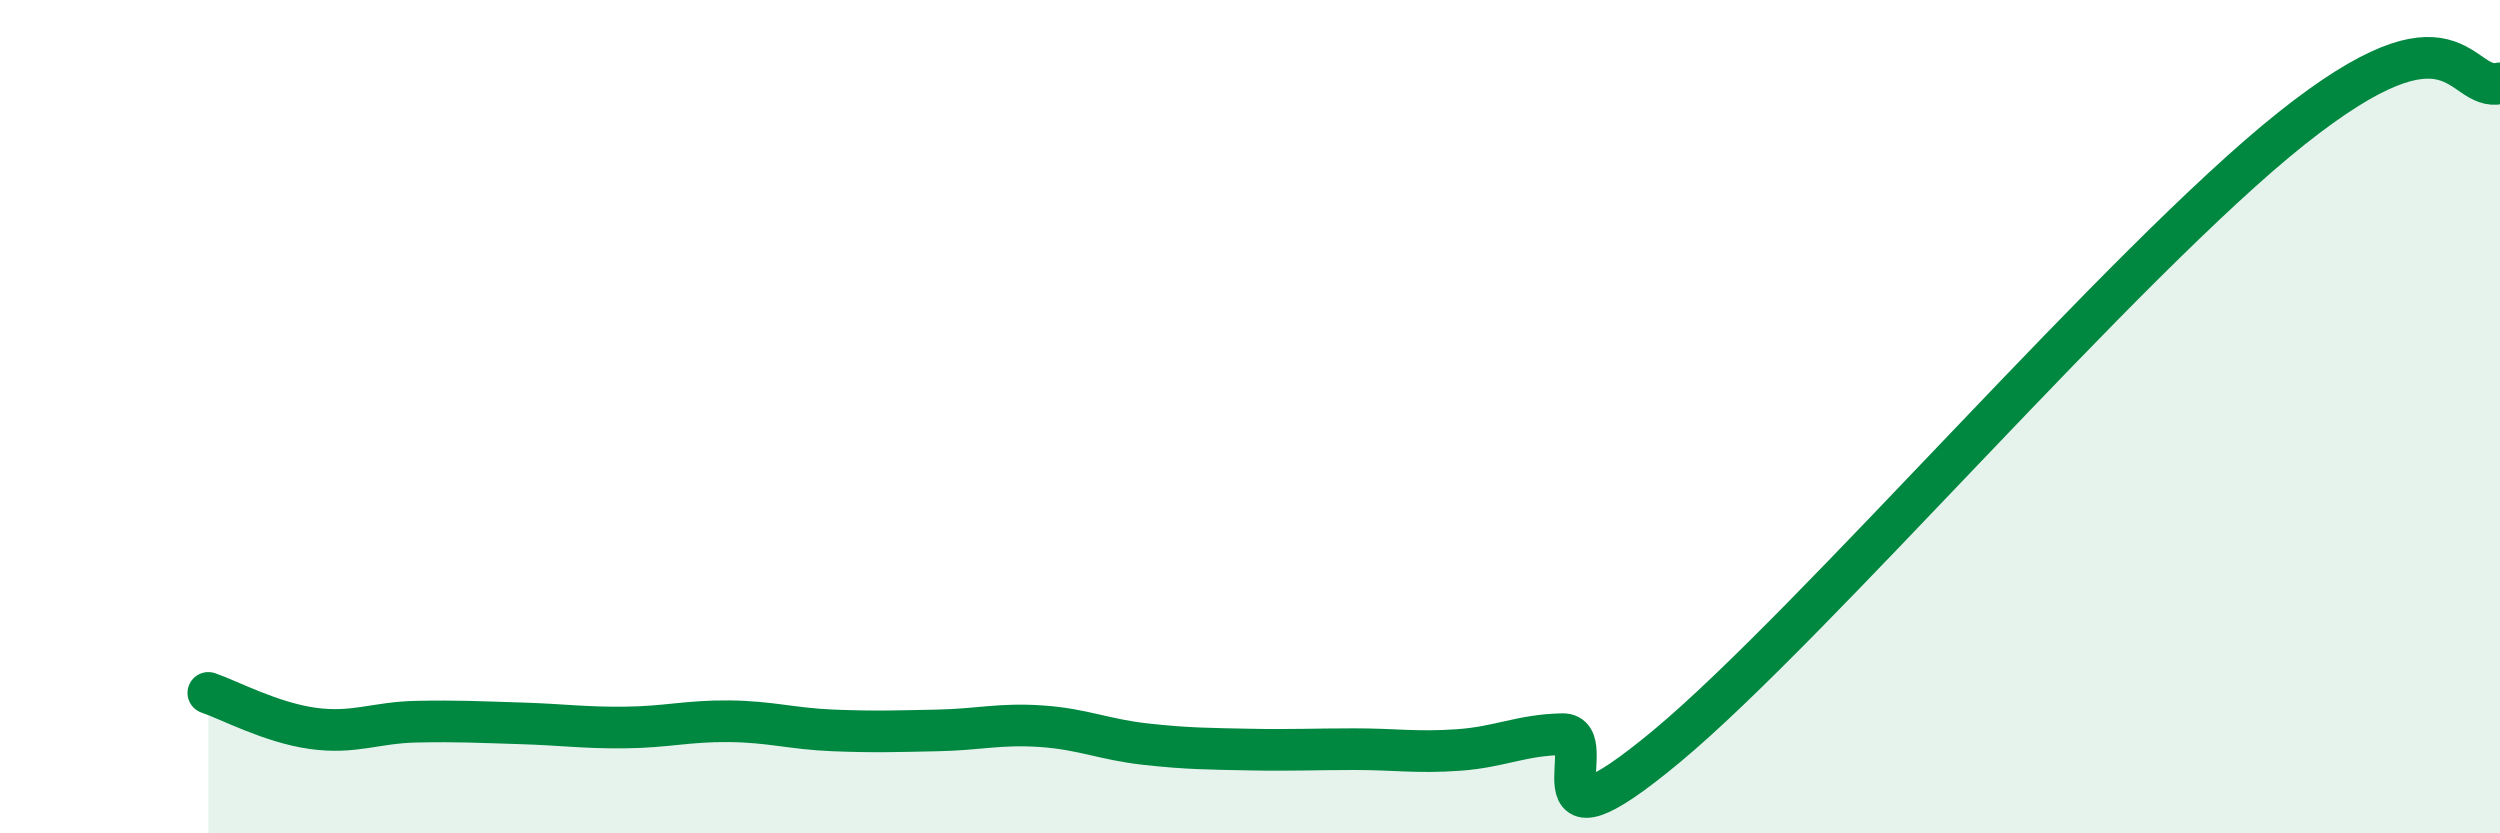
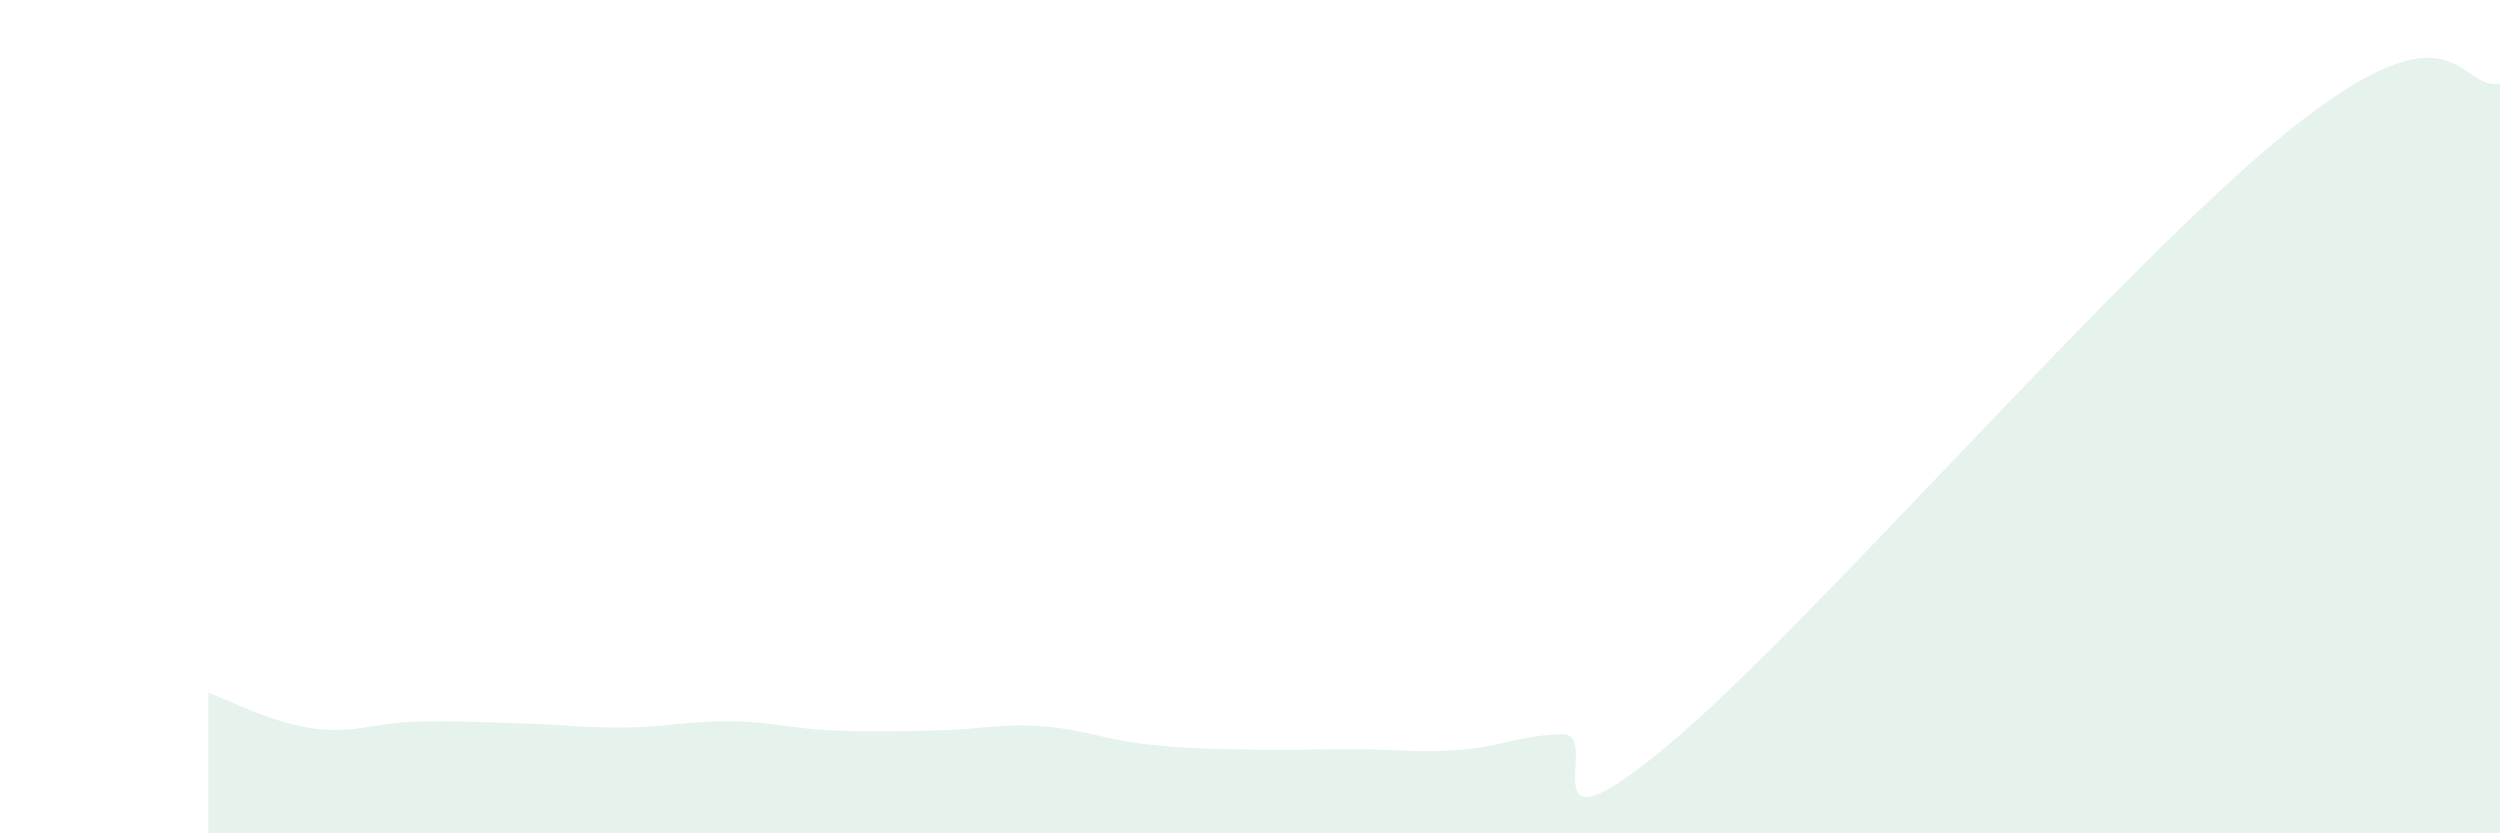
<svg xmlns="http://www.w3.org/2000/svg" width="60" height="20" viewBox="0 0 60 20">
  <path d="M 5,16.63 C 5.5,16.8 6.5,17.34 7.5,17.48 C 8.5,17.62 9,17.34 10,17.32 C 11,17.3 11.5,17.33 12.5,17.36 C 13.5,17.39 14,17.47 15,17.46 C 16,17.45 16.5,17.3 17.5,17.31 C 18.5,17.32 19,17.49 20,17.53 C 21,17.57 21.5,17.55 22.5,17.53 C 23.5,17.51 24,17.36 25,17.43 C 26,17.5 26.5,17.75 27.5,17.86 C 28.5,17.97 29,17.97 30,17.99 C 31,18.01 31.5,17.98 32.5,17.98 C 33.5,17.98 34,18.07 35,18 C 36,17.93 36.5,17.64 37.5,17.62 C 38.5,17.6 36.5,20.82 40,17.91 C 43.5,15 51,6.26 55,3.08 C 59,-0.1 59,2.22 60,2L60 20L5 20Z" fill="#008740" opacity="0.1" stroke-linecap="round" stroke-linejoin="round" />
-   <path d="M 5,16.63 C 5.5,16.8 6.5,17.34 7.5,17.48 C 8.5,17.62 9,17.34 10,17.32 C 11,17.3 11.5,17.33 12.5,17.36 C 13.5,17.39 14,17.47 15,17.46 C 16,17.45 16.5,17.3 17.5,17.31 C 18.5,17.32 19,17.49 20,17.53 C 21,17.57 21.5,17.55 22.5,17.53 C 23.5,17.51 24,17.36 25,17.43 C 26,17.5 26.5,17.75 27.5,17.86 C 28.5,17.97 29,17.97 30,17.99 C 31,18.01 31.5,17.98 32.5,17.98 C 33.5,17.98 34,18.07 35,18 C 36,17.93 36.5,17.64 37.5,17.62 C 38.5,17.6 36.5,20.82 40,17.91 C 43.5,15 51,6.26 55,3.08 C 59,-0.1 59,2.22 60,2" stroke="#008740" stroke-width="1" fill="none" stroke-linecap="round" stroke-linejoin="round" />
</svg>